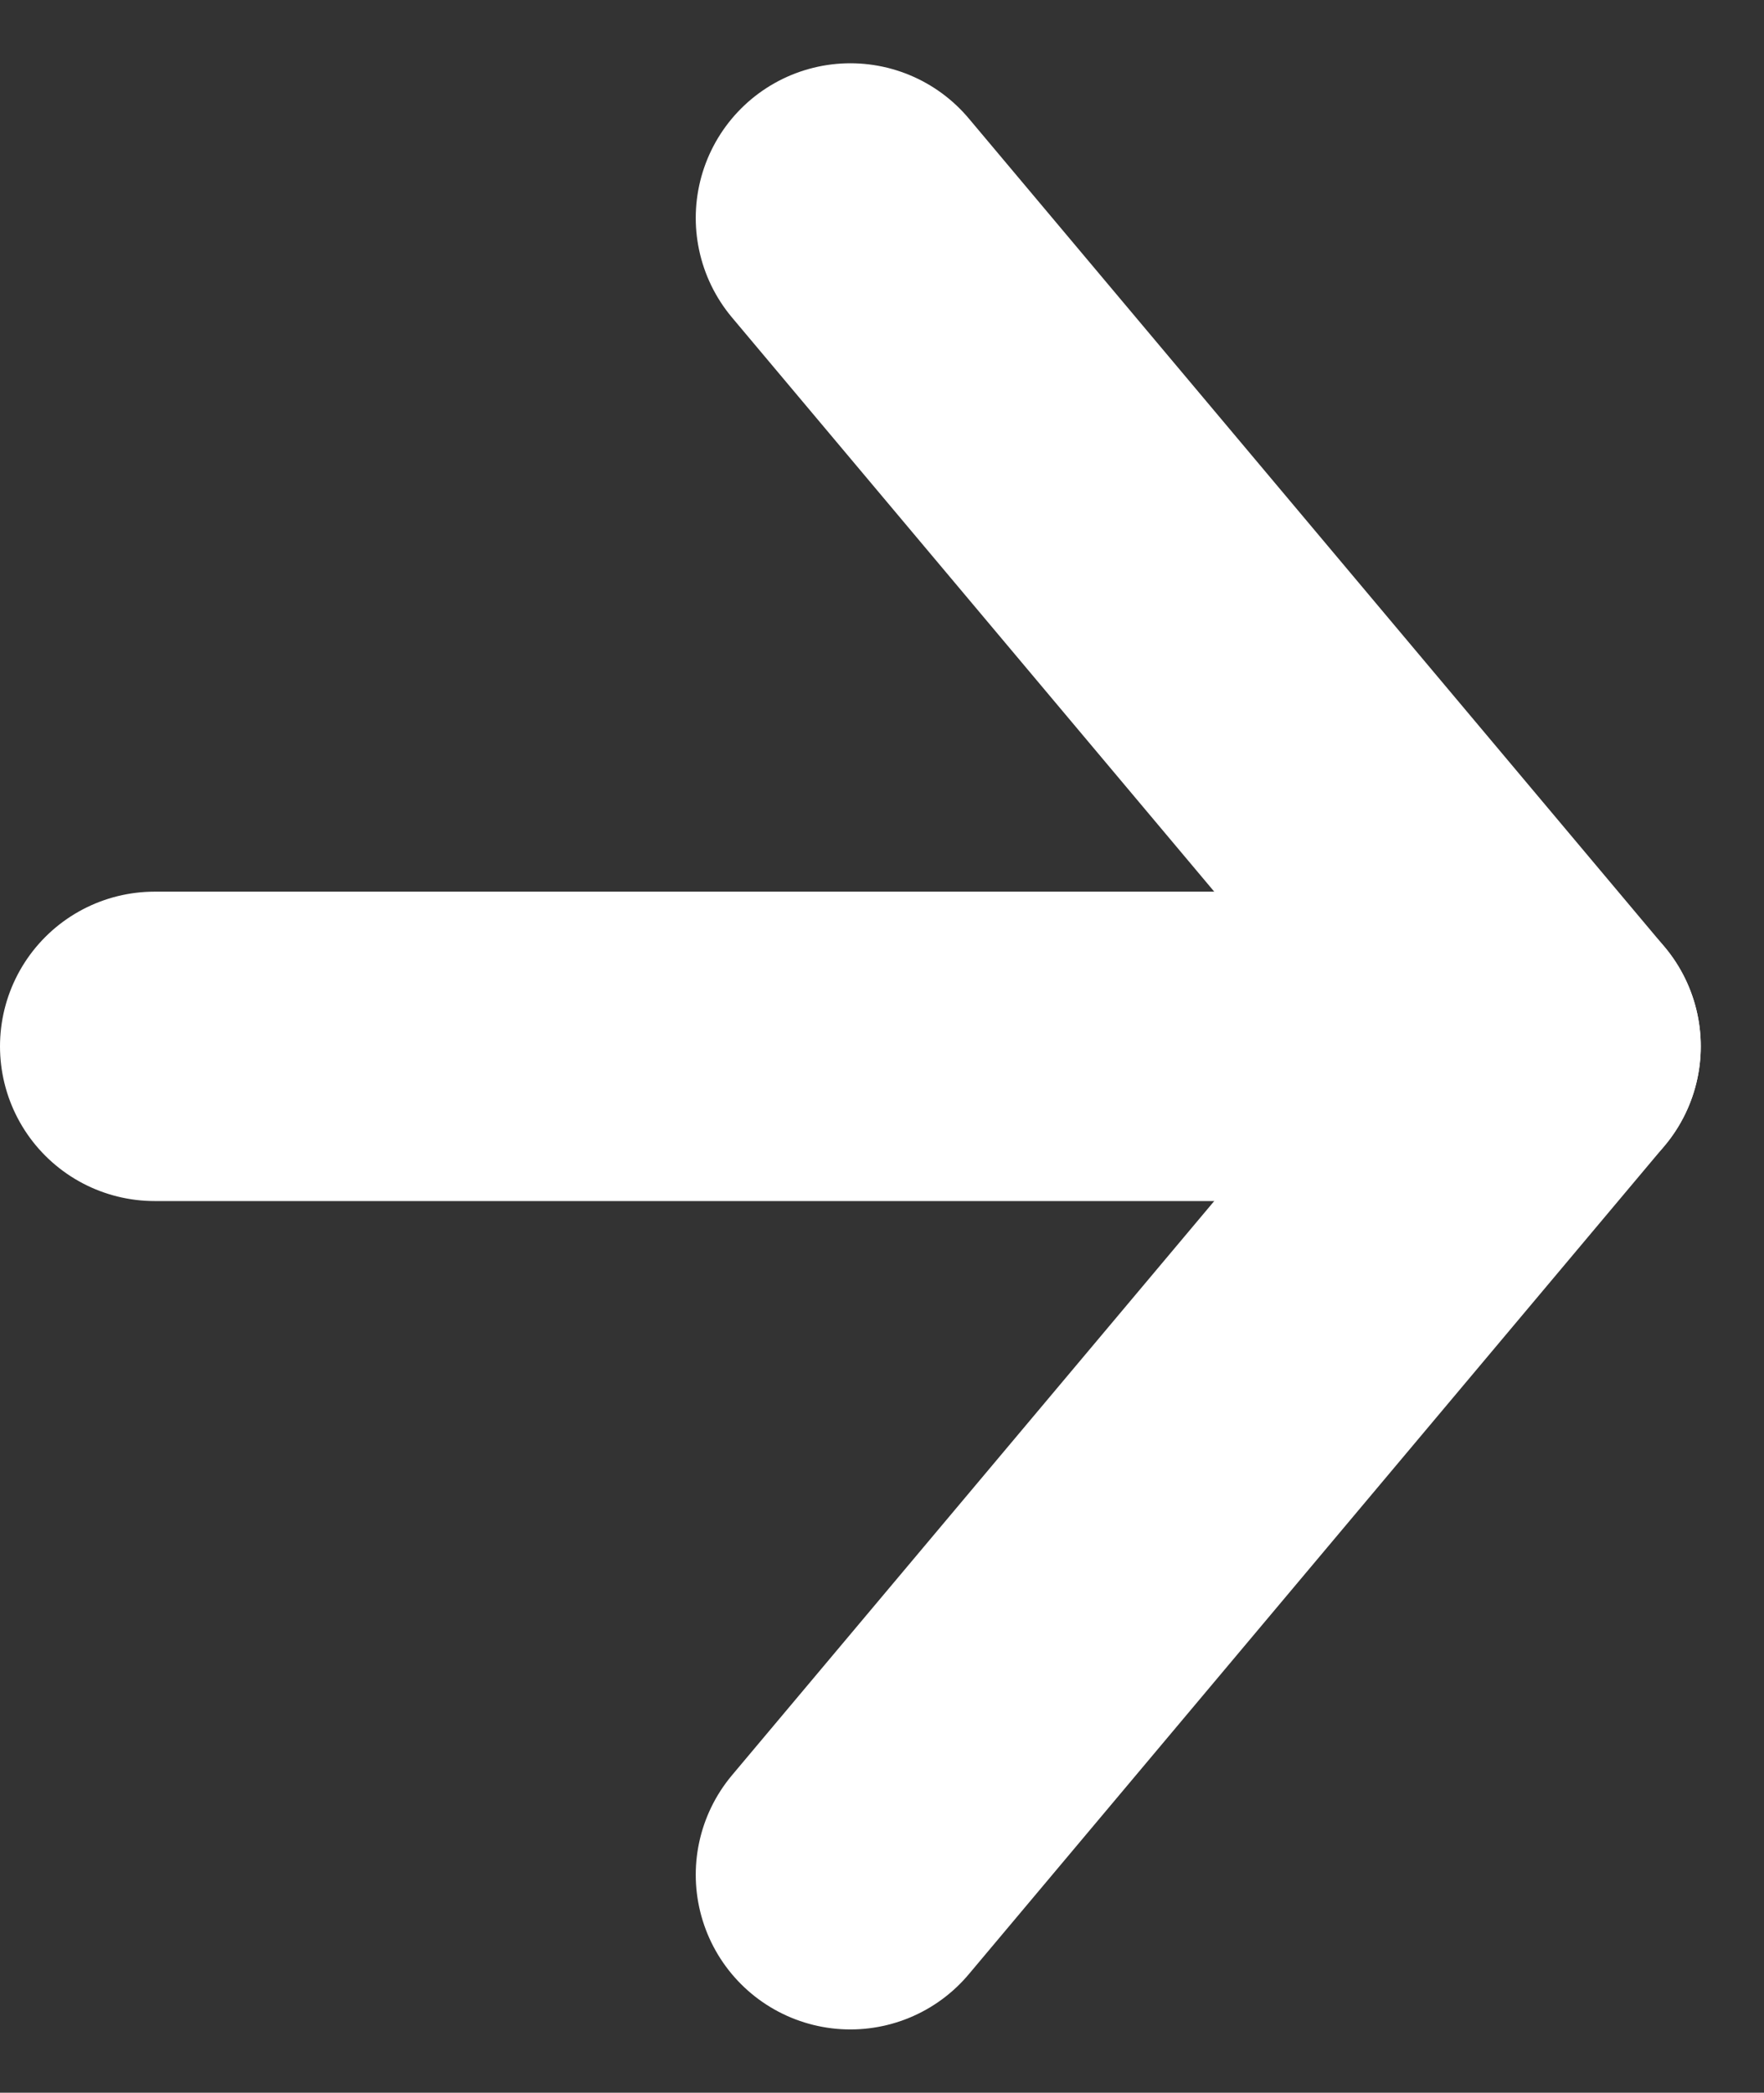
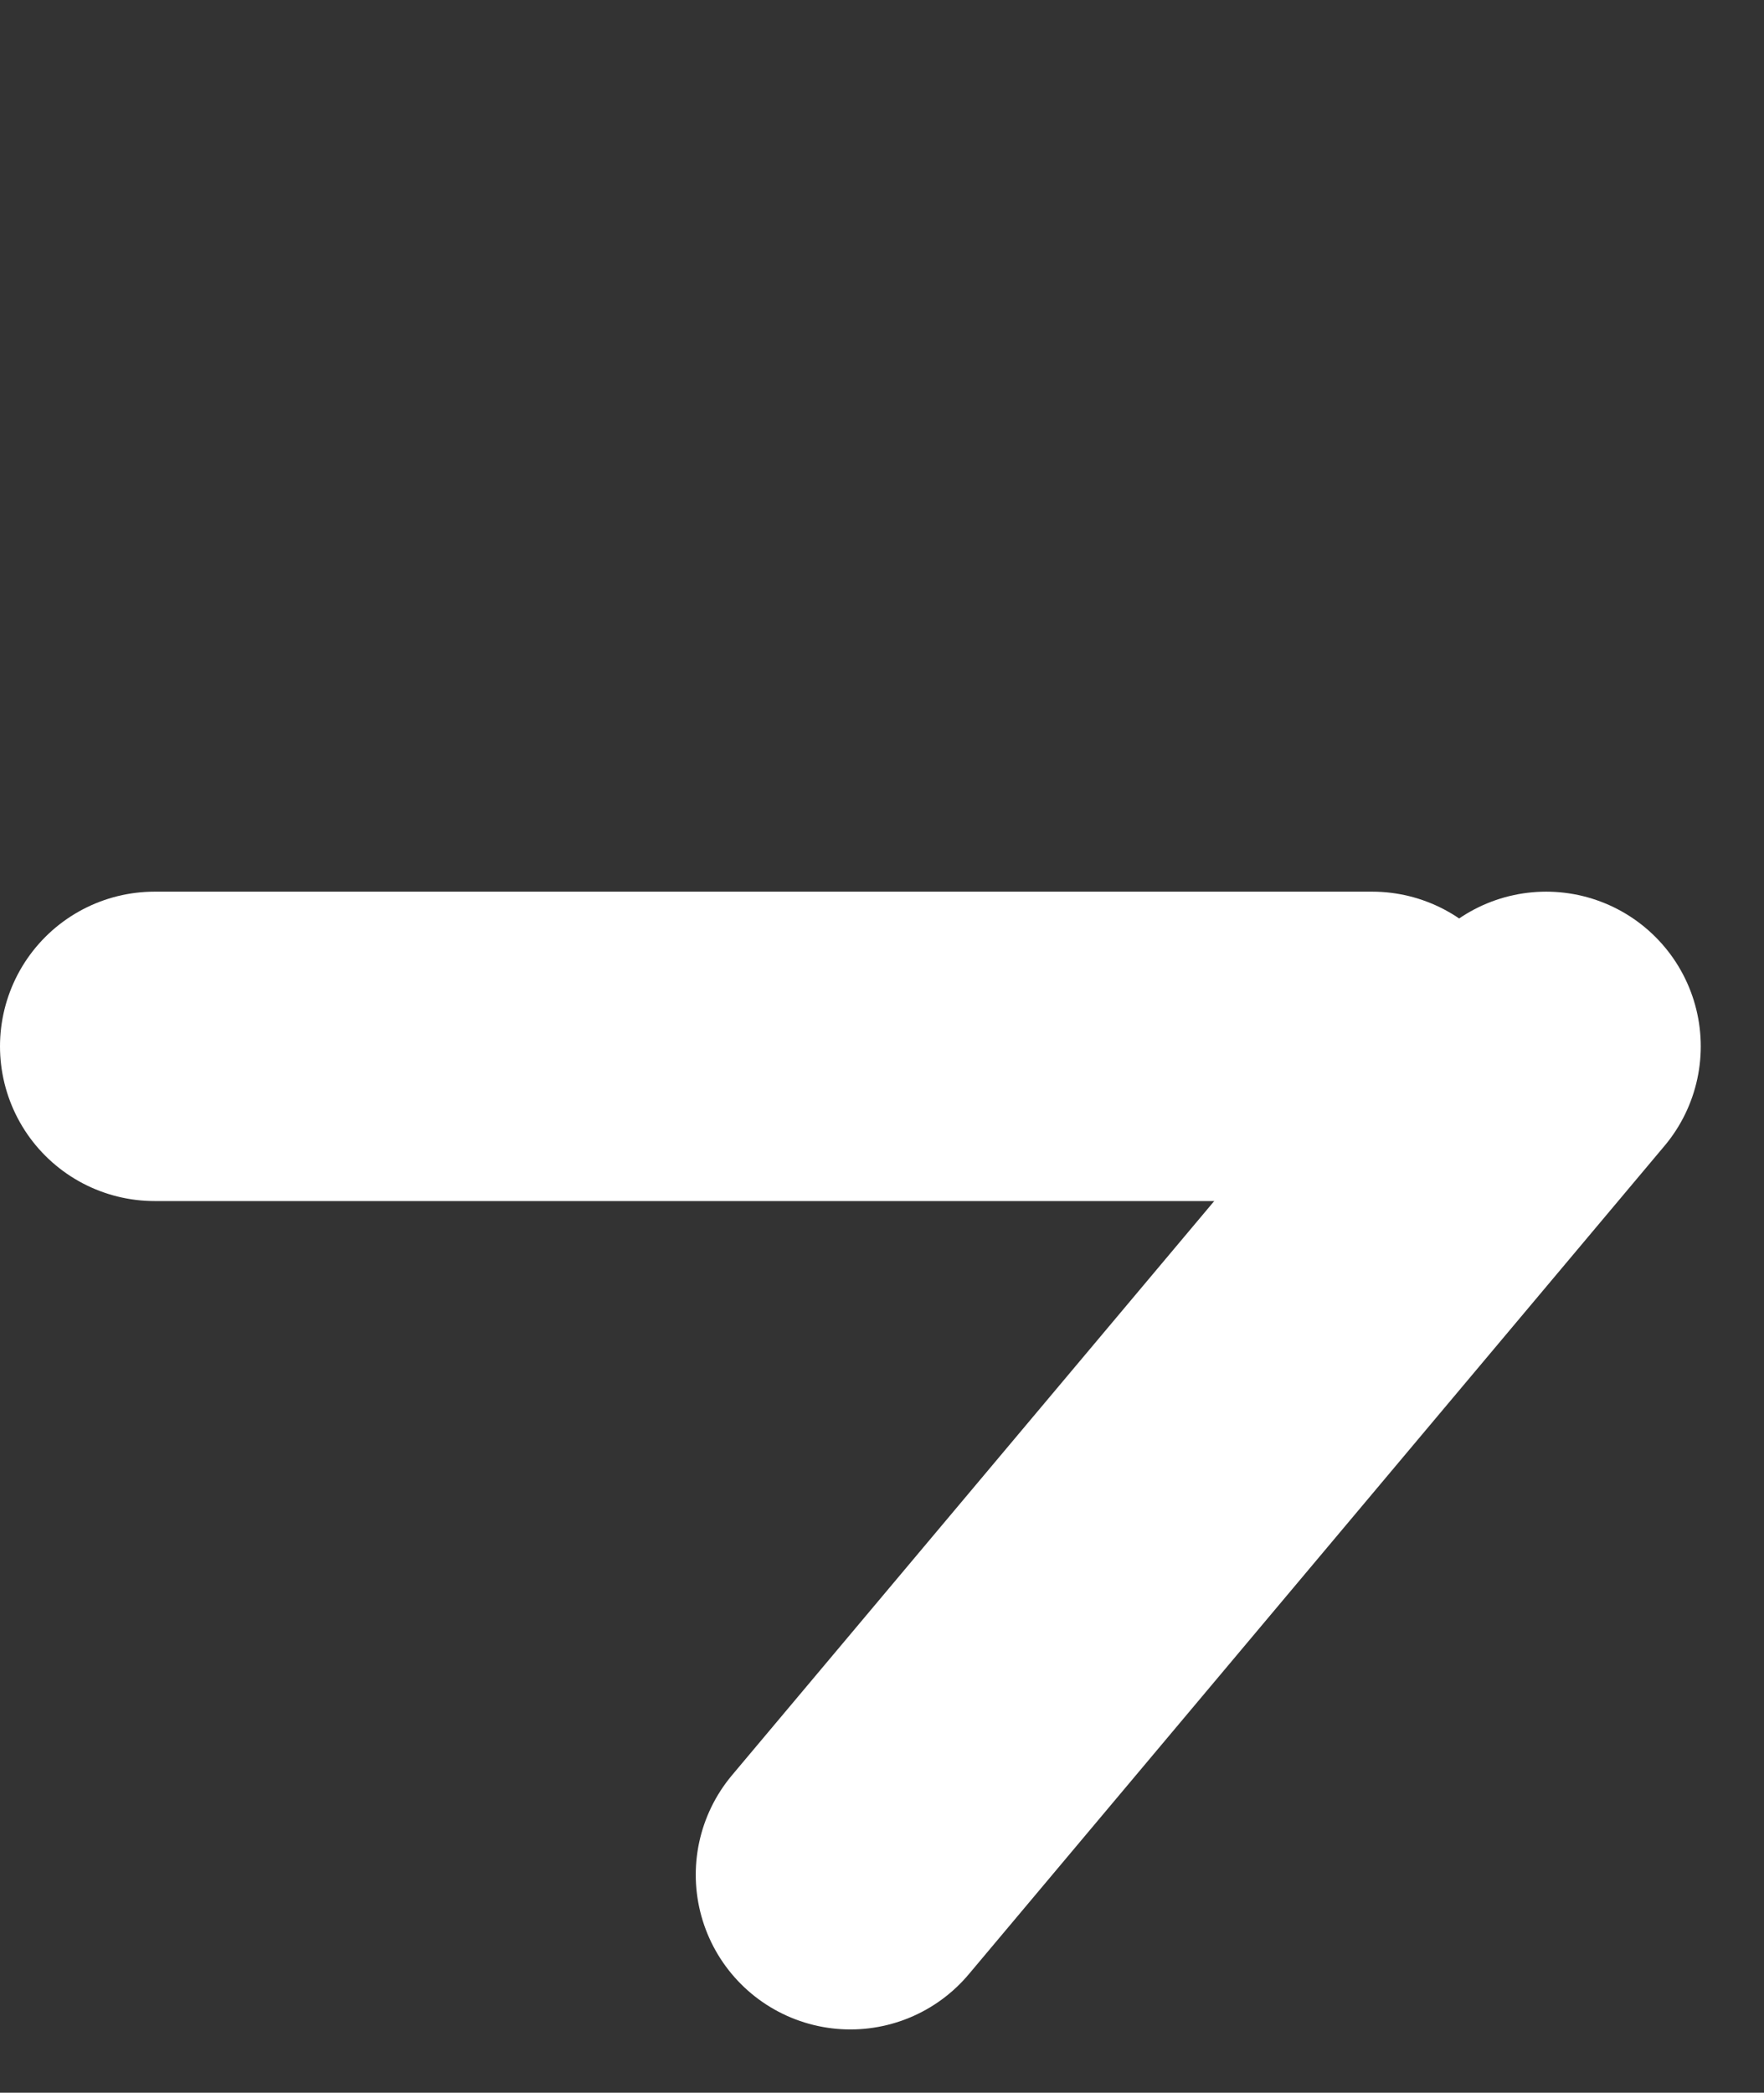
<svg xmlns="http://www.w3.org/2000/svg" width="22.816" height="27.056" viewBox="0 0 22.816 27.056">
  <rect x="0" y="0" width="22.816" height="27.056" fill="#333333" stroke="none" />
  <g id="Сгруппировать_1141" data-name="Сгруппировать 1141" transform="translate(2 2.818)" fill="none" stroke="#fff" stroke-linecap="round" stroke-width="4">
    <path id="Линия_114" data-name="Линия 114" transform="translate(0 10.71)" d="M0 0L15.748 0" />
-     <path id="Линия_115" data-name="Линия 115" transform="translate(8.999)" d="M0 0L8.999 10.71" />
    <path id="Линия_116" data-name="Линия 116" transform="translate(8.999 10.71)" d="M0 10.71L8.999 0" />
  </g>
</svg>